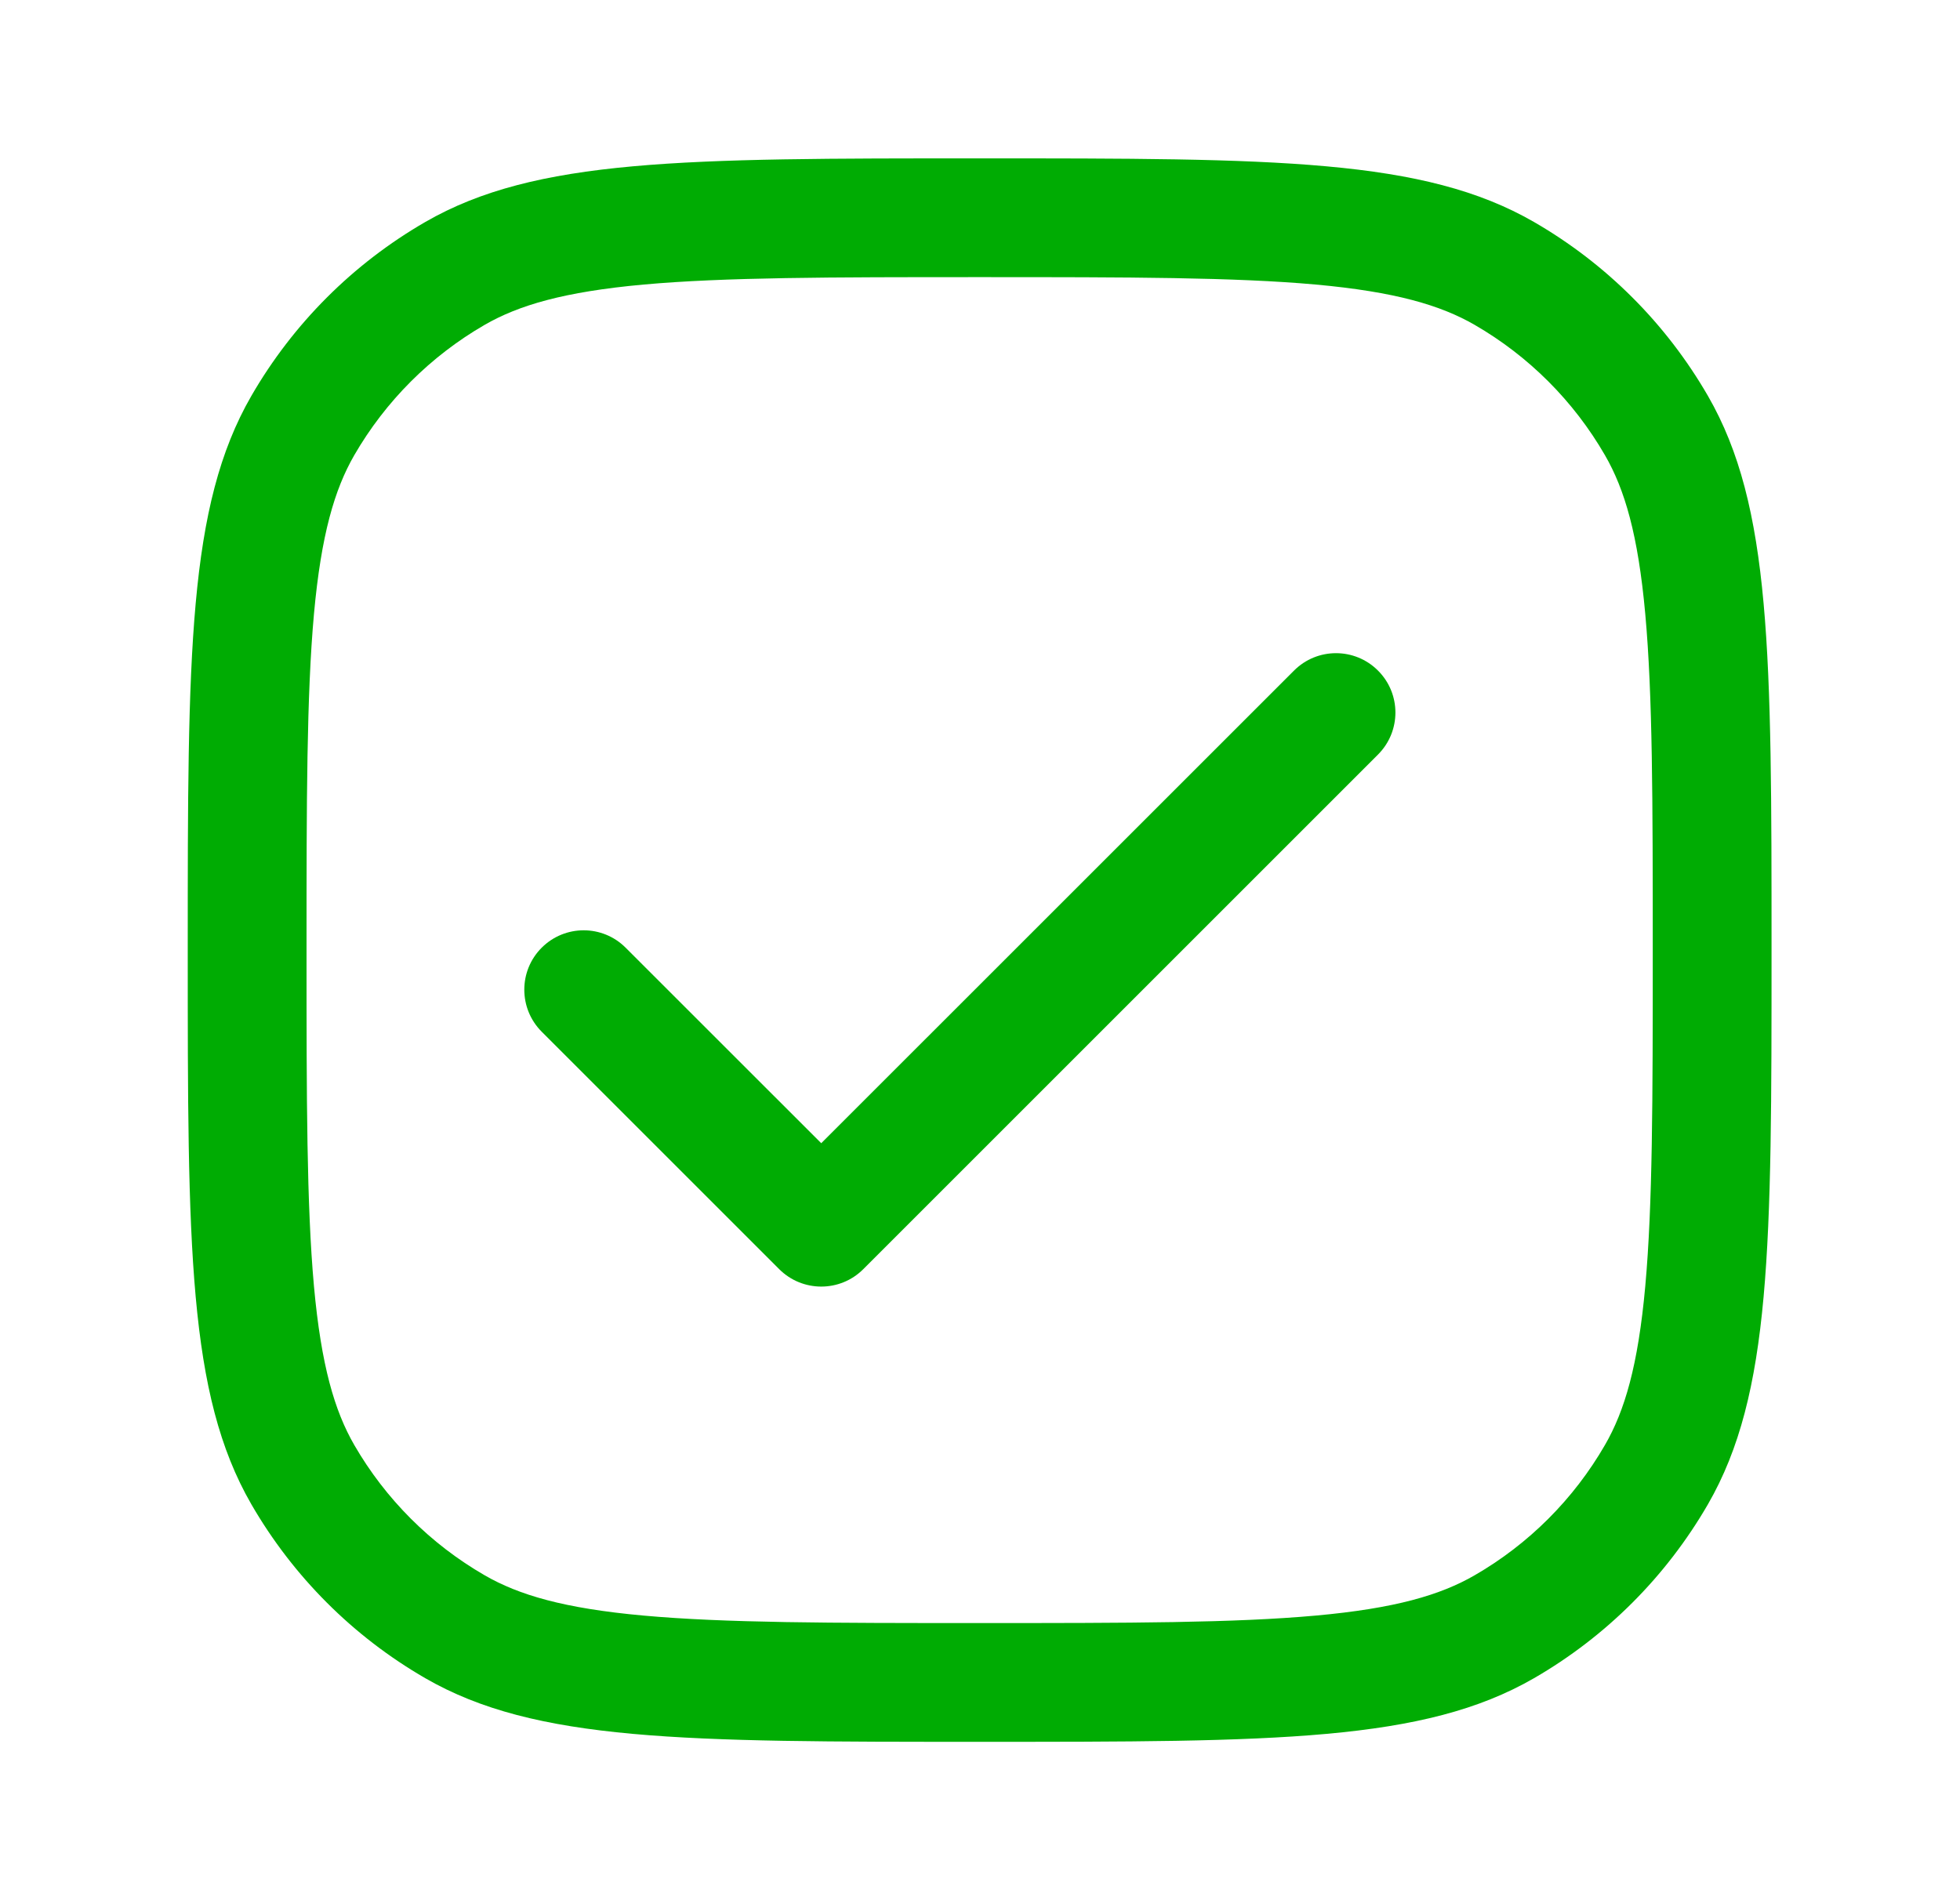
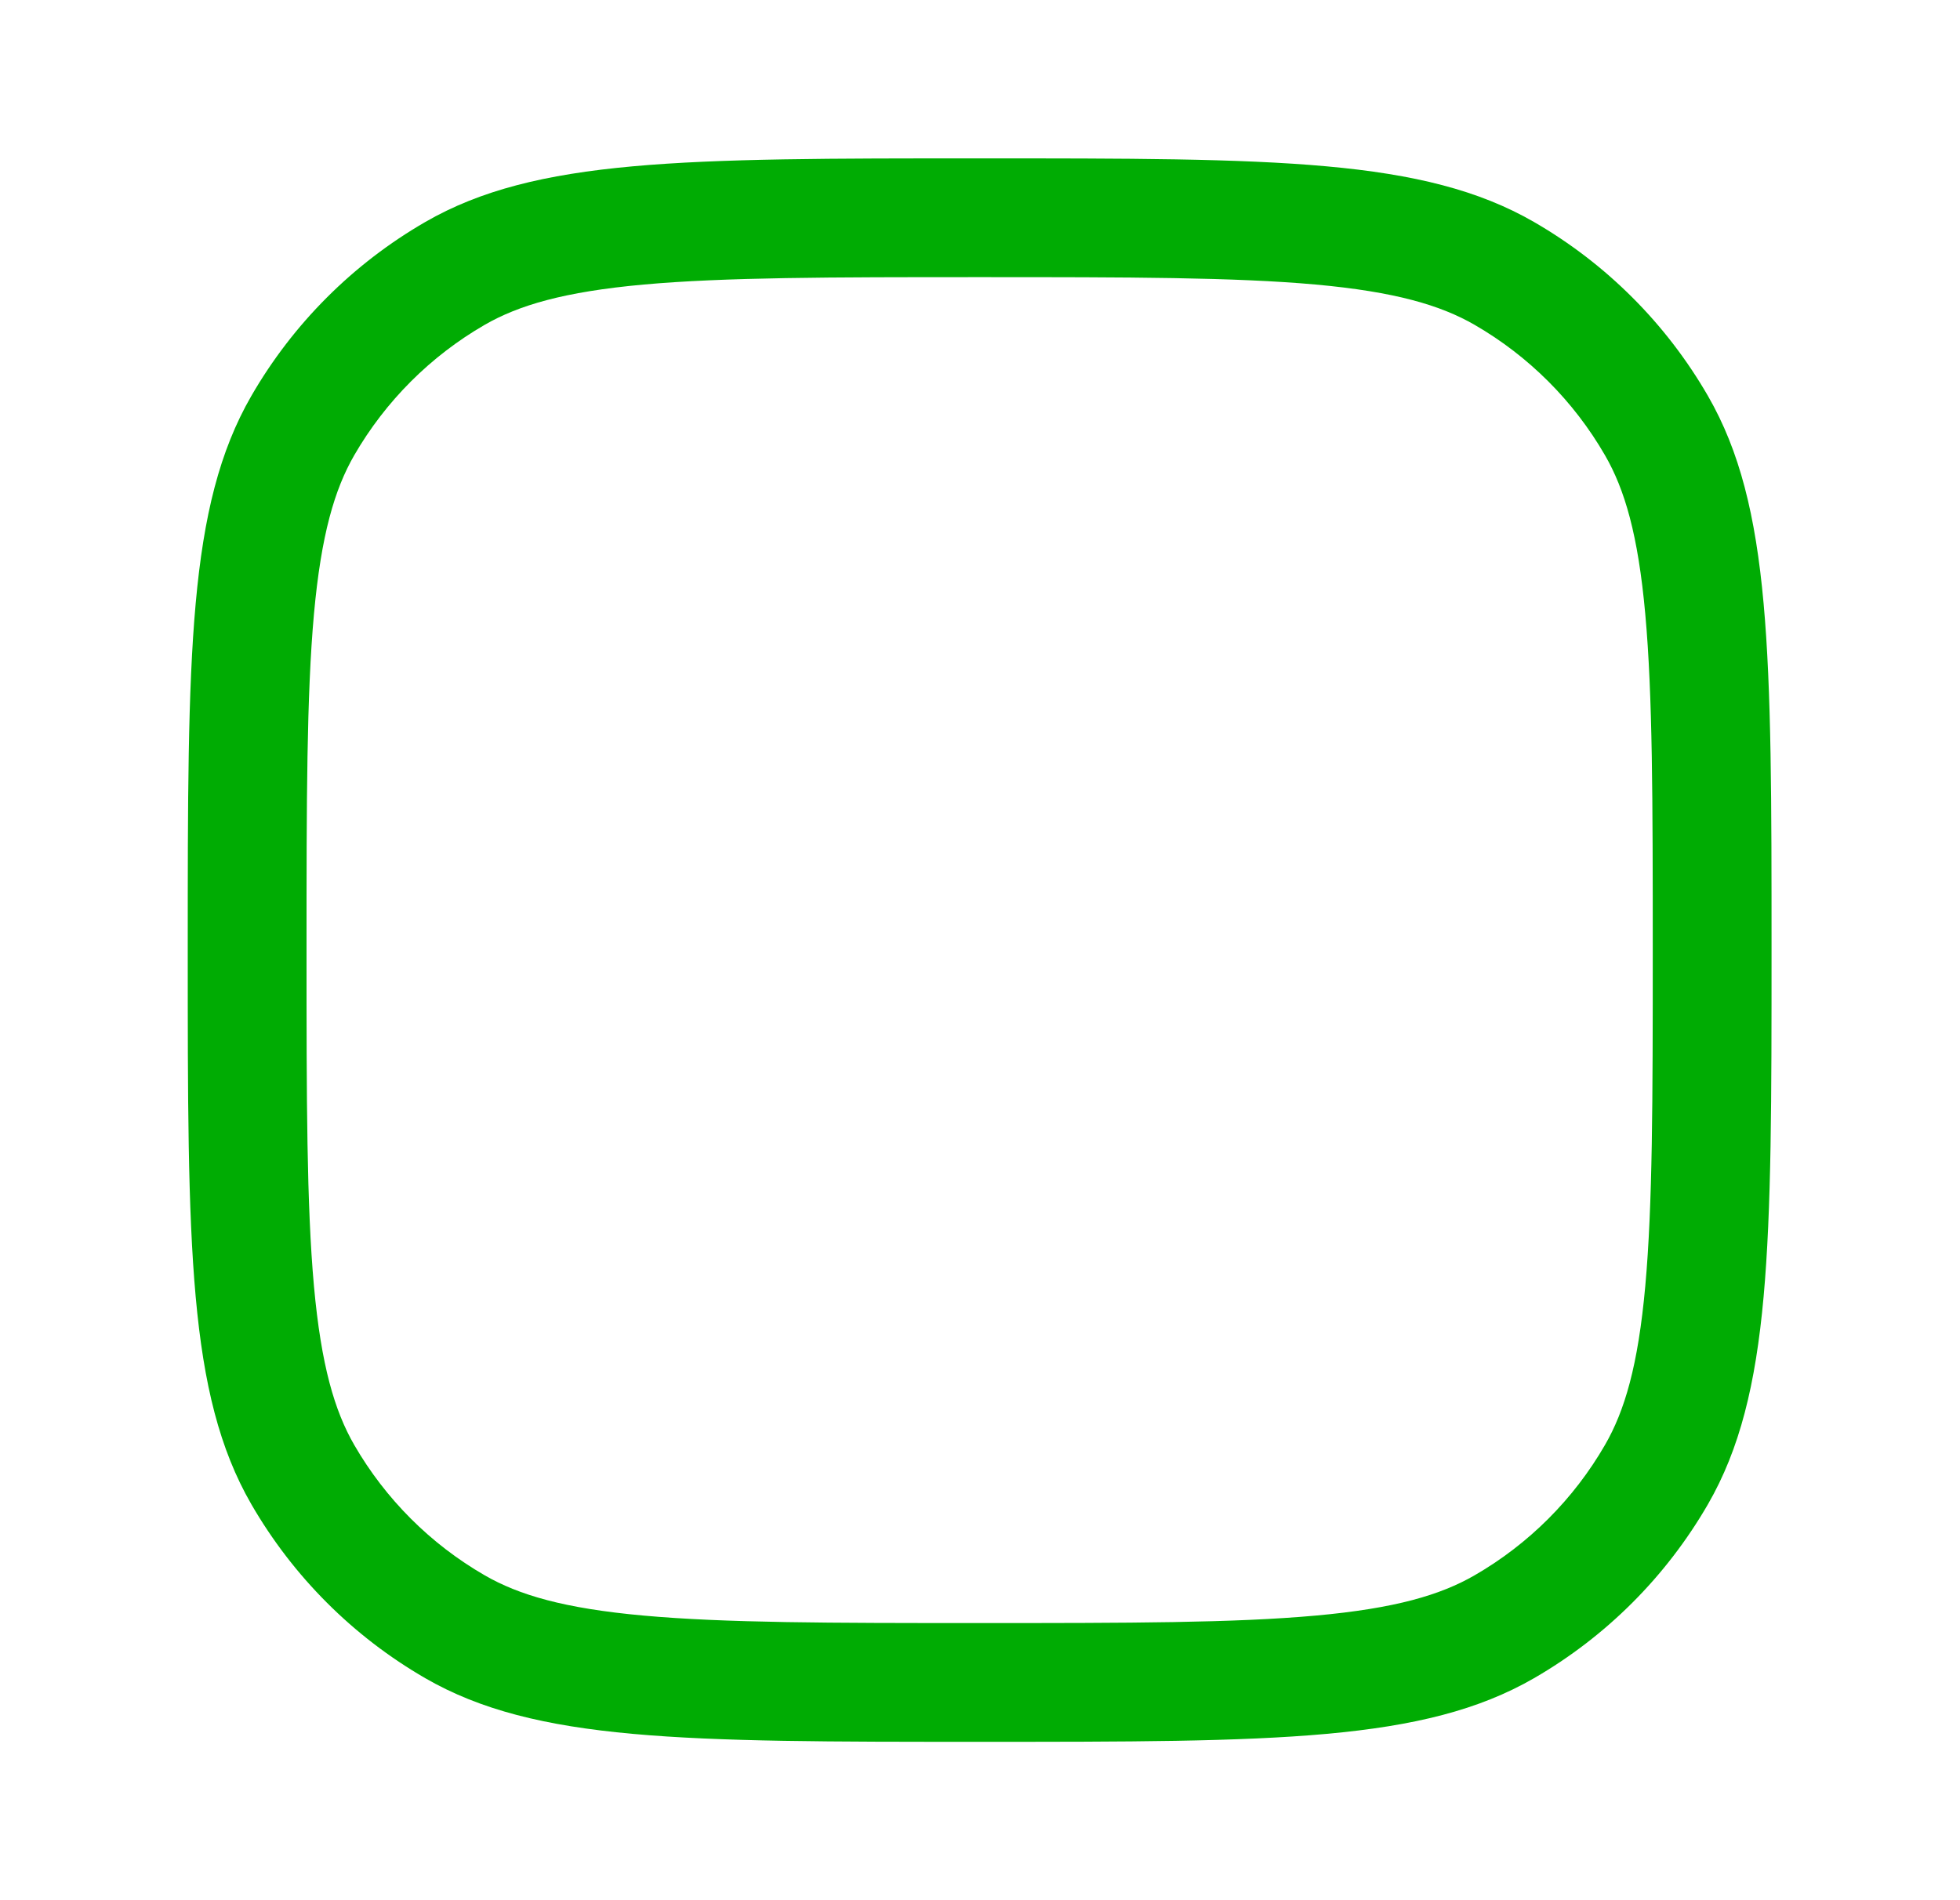
<svg xmlns="http://www.w3.org/2000/svg" width="33" height="32" viewBox="0 0 33 32" fill="none">
-   <path d="M23.201 12.707C23.592 12.316 23.592 11.683 23.201 11.293C22.811 10.902 22.177 10.902 21.787 11.293L13.827 19.252L10.534 15.96C10.144 15.569 9.511 15.569 9.12 15.96C8.73 16.35 8.73 16.983 9.12 17.374L13.12 21.374C13.511 21.764 14.144 21.764 14.534 21.374L23.201 12.707Z" fill="#00AC03" />
  <path fill-rule="evenodd" clip-rule="evenodd" d="M4.232 25.333C3.161 23.477 3.161 20.985 3.161 16C3.161 11.015 3.161 8.523 4.232 6.667C4.935 5.45 5.944 4.441 7.161 3.738C9.017 2.667 11.509 2.667 16.494 2.667C21.479 2.667 23.971 2.667 25.827 3.738C27.044 4.441 28.053 5.45 28.756 6.667C29.827 8.523 29.827 11.015 29.827 16C29.827 20.985 29.827 23.477 28.756 25.333C28.053 26.549 27.044 27.559 25.827 28.262C23.971 29.333 21.479 29.333 16.494 29.333C11.509 29.333 9.017 29.333 7.161 28.262C5.944 27.559 4.935 26.549 4.232 25.333ZM27.701 10.341C27.58 9.001 27.354 8.24 27.023 7.667C26.497 6.755 25.739 5.997 24.827 5.47C24.254 5.14 23.493 4.914 22.153 4.792C20.786 4.669 19.023 4.667 16.494 4.667C13.965 4.667 12.202 4.669 10.835 4.792C9.495 4.914 8.734 5.14 8.161 5.47C7.249 5.997 6.491 6.755 5.964 7.667C5.634 8.24 5.408 9.001 5.286 10.341C5.163 11.708 5.161 13.471 5.161 16C5.161 18.529 5.163 20.292 5.286 21.659C5.408 22.999 5.634 23.76 5.964 24.333C6.491 25.245 7.249 26.003 8.161 26.529C8.734 26.86 9.495 27.086 10.835 27.207C12.202 27.331 13.965 27.333 16.494 27.333C19.023 27.333 20.786 27.331 22.153 27.207C23.493 27.086 24.254 26.86 24.827 26.529C25.739 26.003 26.497 25.245 27.023 24.333C27.354 23.76 27.58 22.999 27.701 21.659C27.825 20.292 27.827 18.529 27.827 16C27.827 13.471 27.825 11.708 27.701 10.341Z" fill="#00AC03" />
</svg>